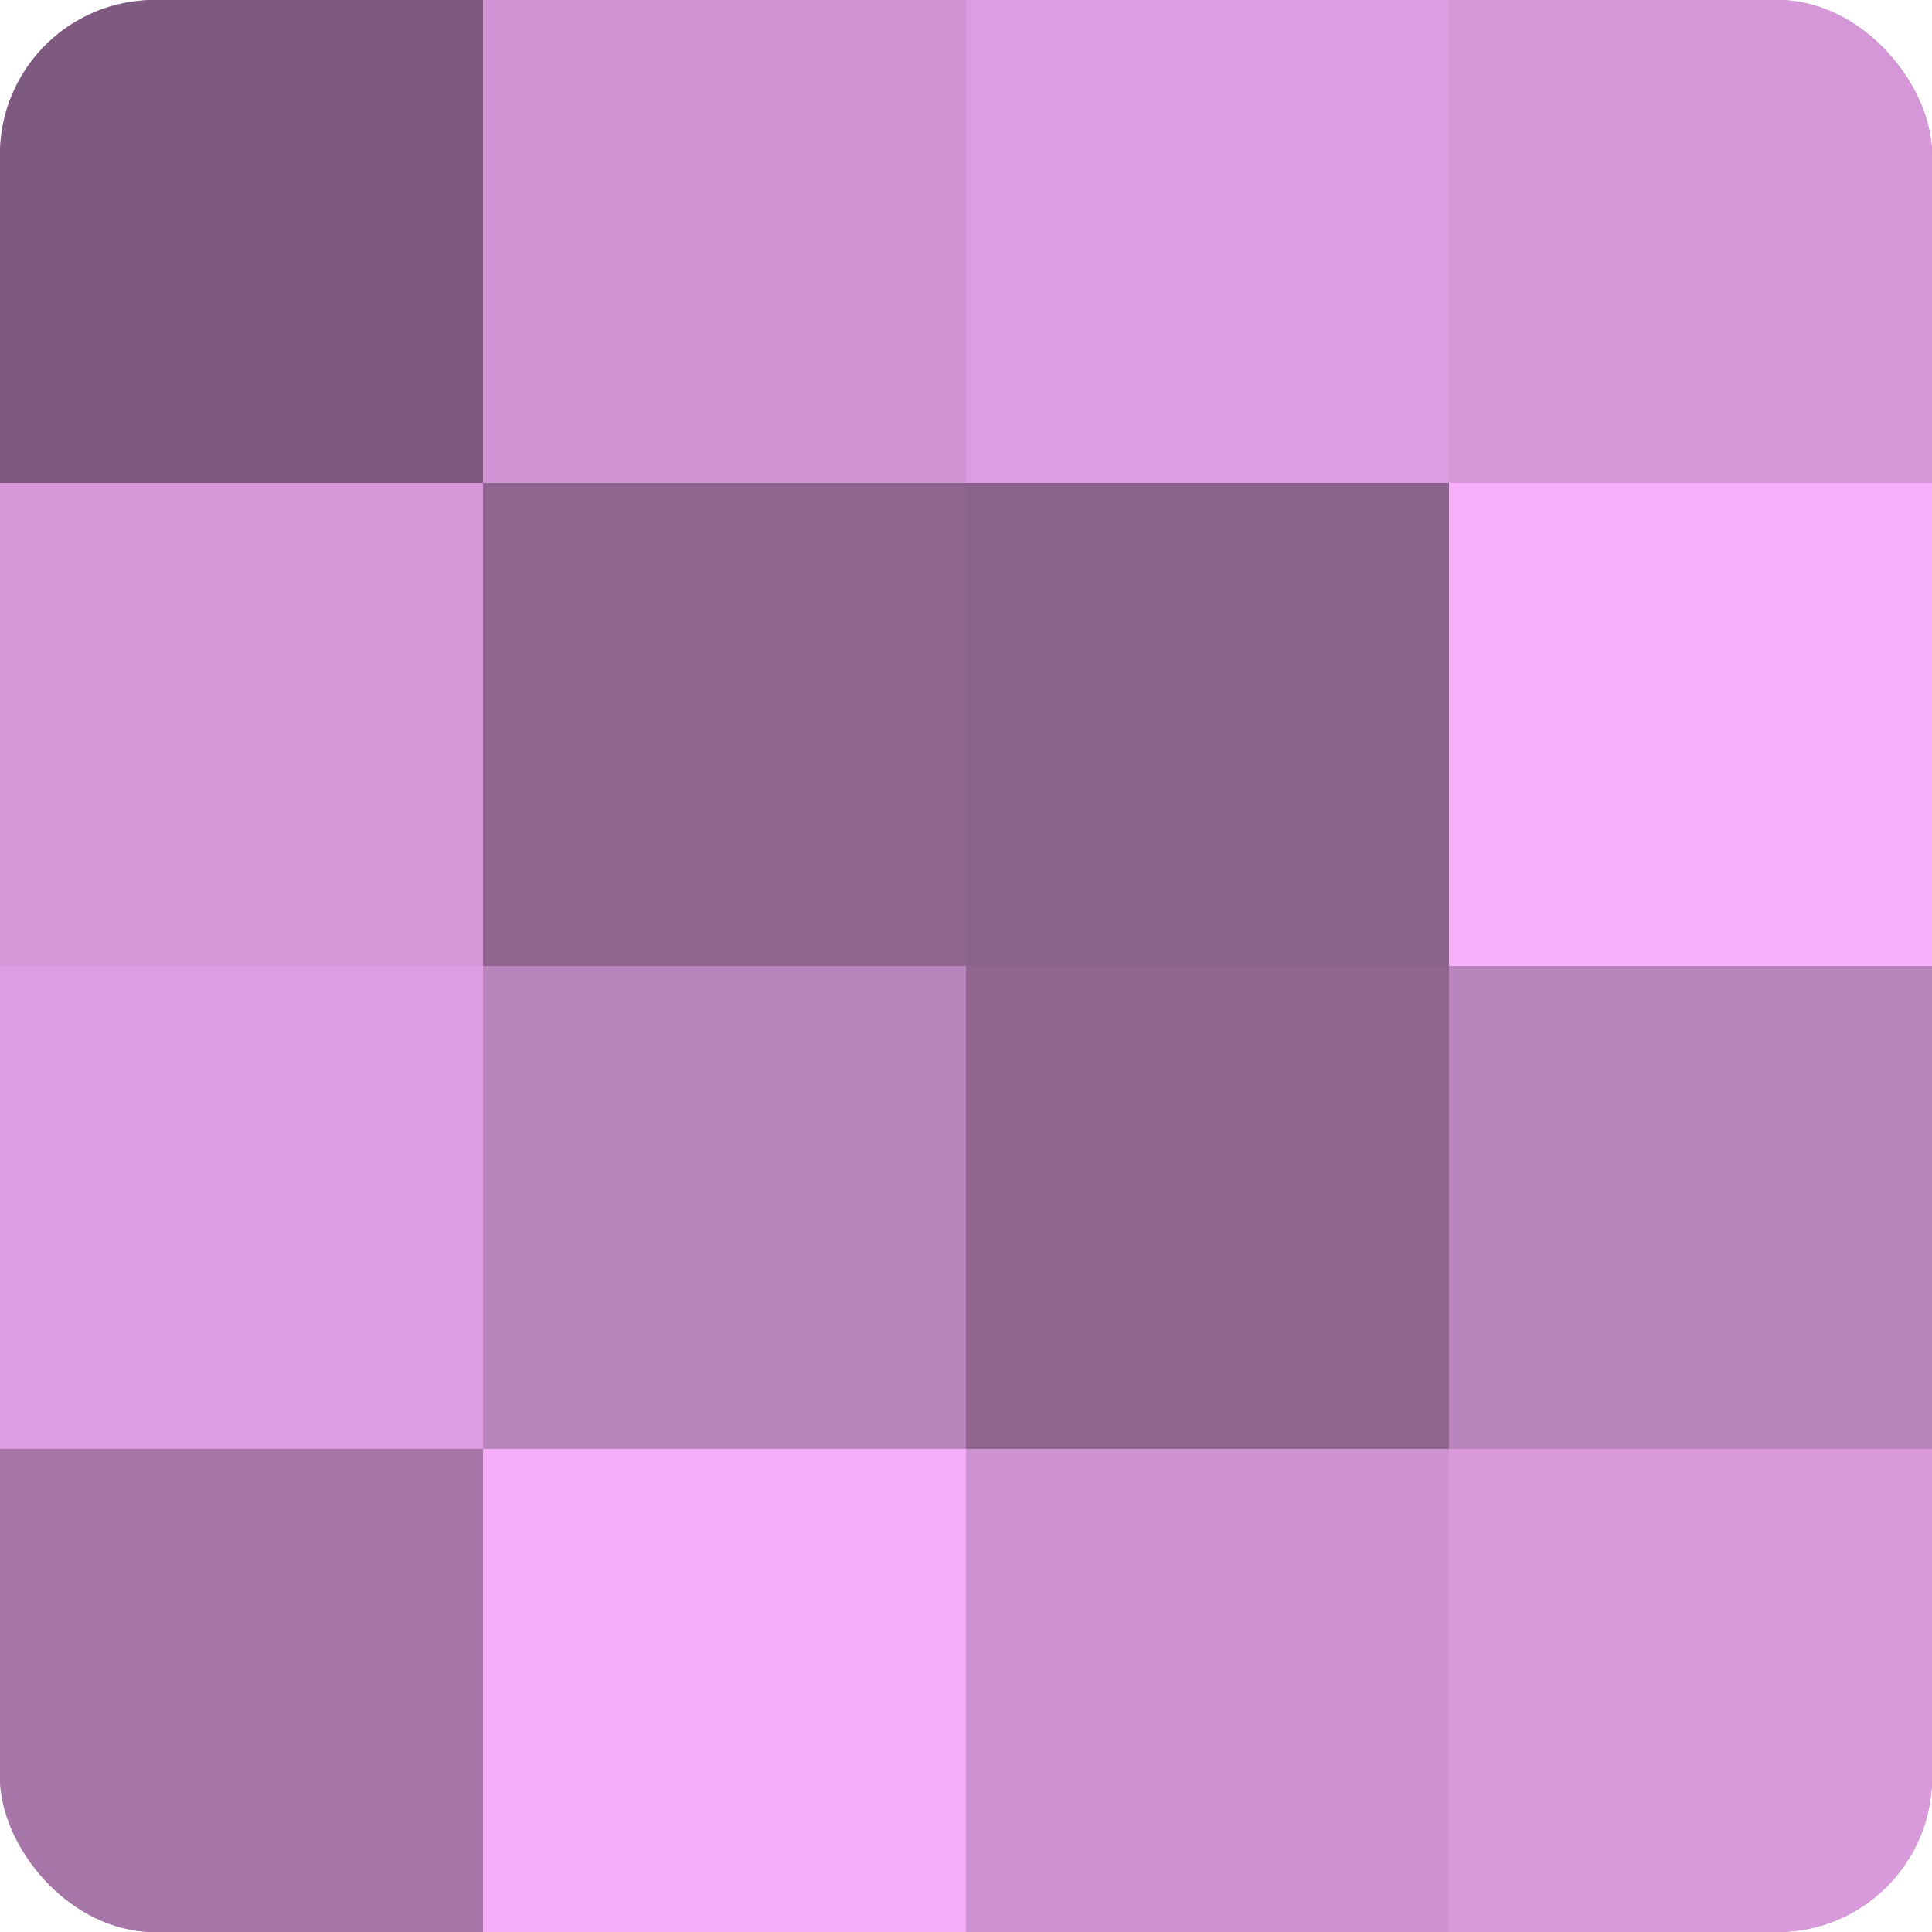
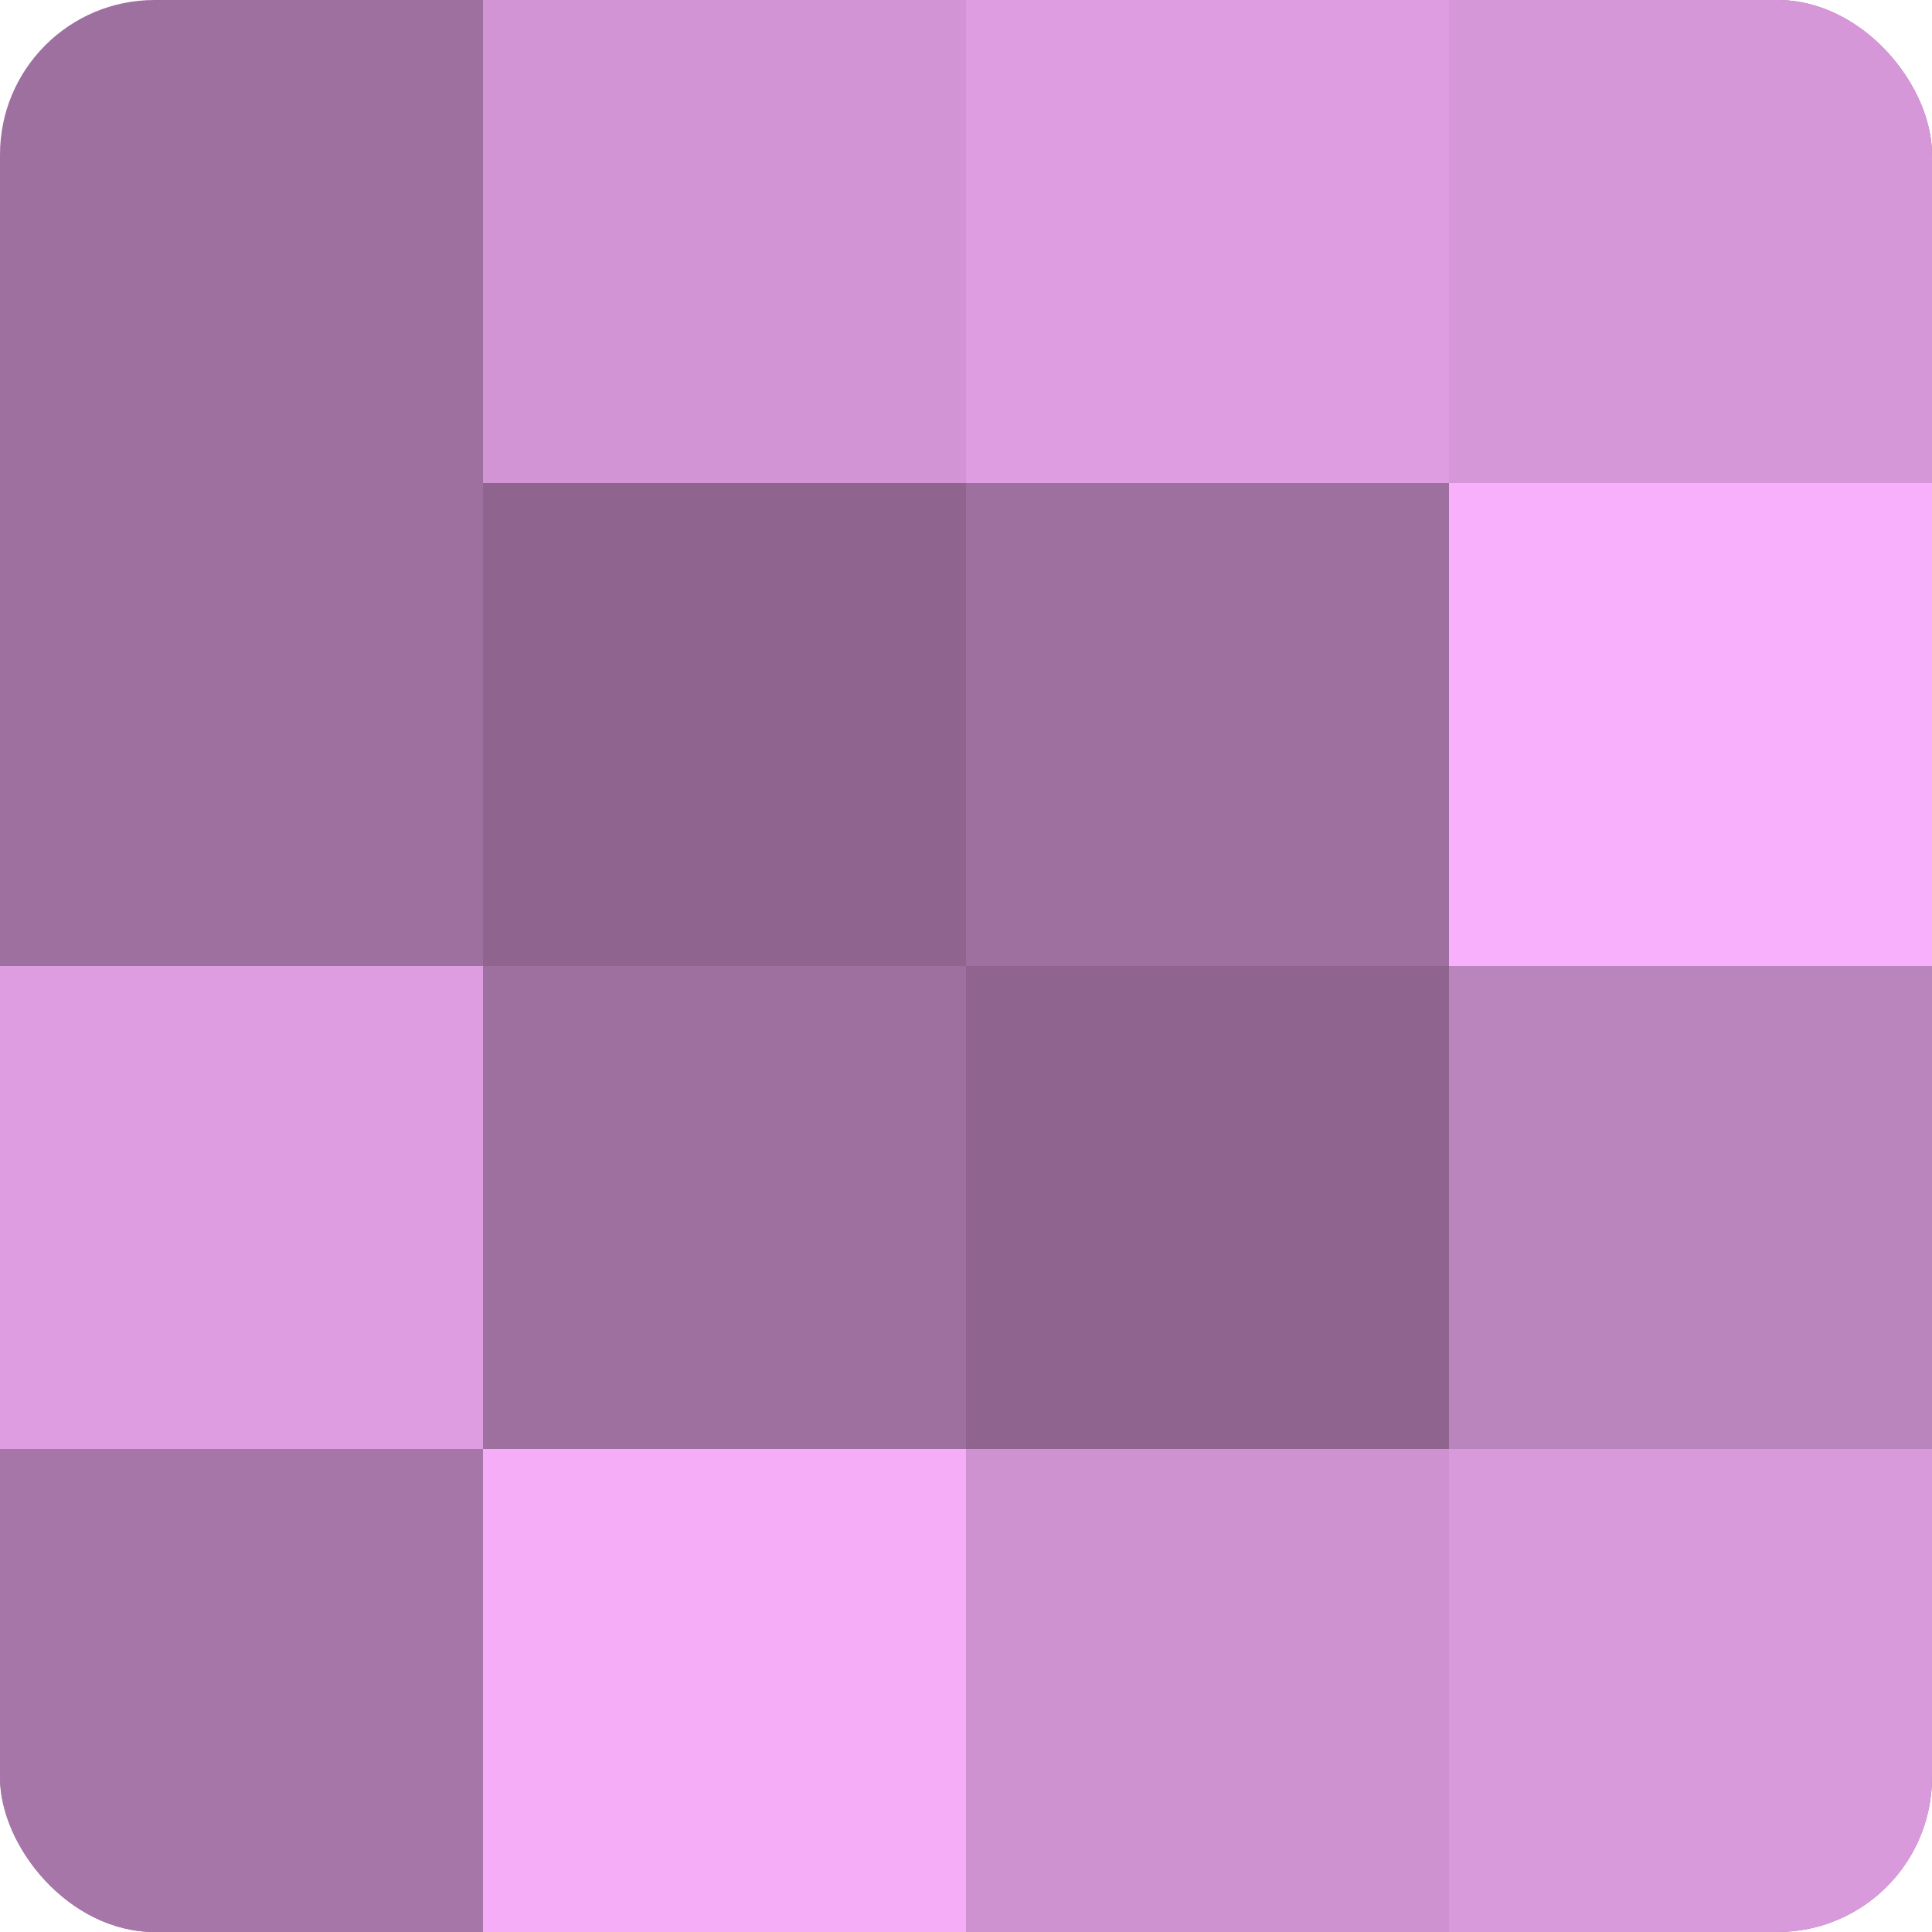
<svg xmlns="http://www.w3.org/2000/svg" width="80" height="80" viewBox="0 0 100 100" preserveAspectRatio="xMidYMid meet">
  <defs>
    <clipPath id="c" width="100" height="100">
      <rect width="100" height="100" rx="8" ry="8" />
    </clipPath>
  </defs>
  <g clip-path="url(#c)">
    <rect width="100" height="100" fill="#9e70a0" />
-     <rect width="25" height="25" fill="#7f5a80" />
-     <rect y="25" width="25" height="25" fill="#d697d8" />
    <rect y="50" width="25" height="25" fill="#dd9de0" />
    <rect y="75" width="25" height="25" fill="#a676a8" />
    <rect x="25" width="25" height="25" fill="#d294d4" />
    <rect x="25" y="25" width="25" height="25" fill="#8f6590" />
-     <rect x="25" y="50" width="25" height="25" fill="#ba84bc" />
    <rect x="25" y="75" width="25" height="25" fill="#f5adf8" />
    <rect x="50" width="25" height="25" fill="#dd9de0" />
-     <rect x="50" y="25" width="25" height="25" fill="#8b628c" />
    <rect x="50" y="50" width="25" height="25" fill="#8f6590" />
    <rect x="50" y="75" width="25" height="25" fill="#ce92d0" />
    <rect x="75" width="25" height="25" fill="#d697d8" />
    <rect x="75" y="25" width="25" height="25" fill="#f9b0fc" />
    <rect x="75" y="50" width="25" height="25" fill="#ba84bc" />
    <rect x="75" y="75" width="25" height="25" fill="#d99adc" />
  </g>
</svg>